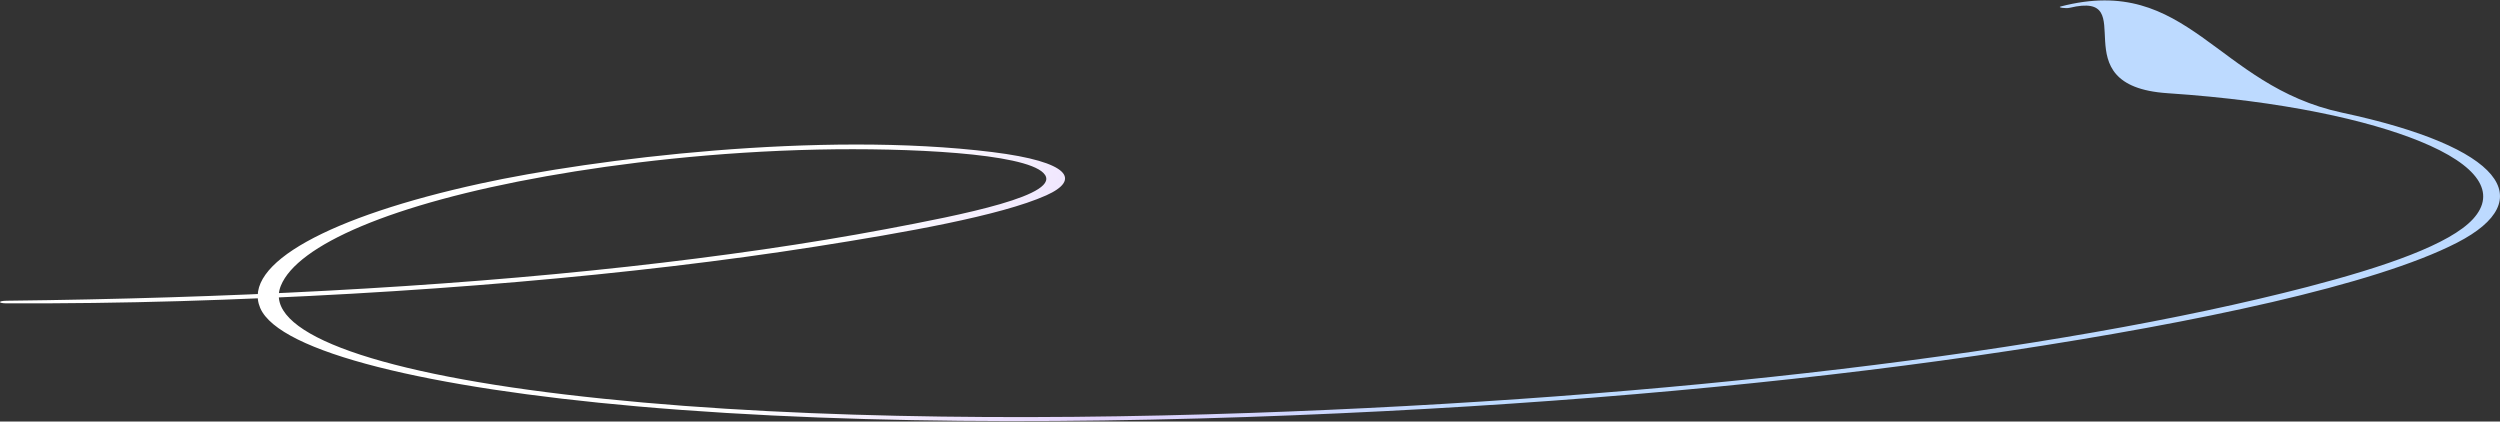
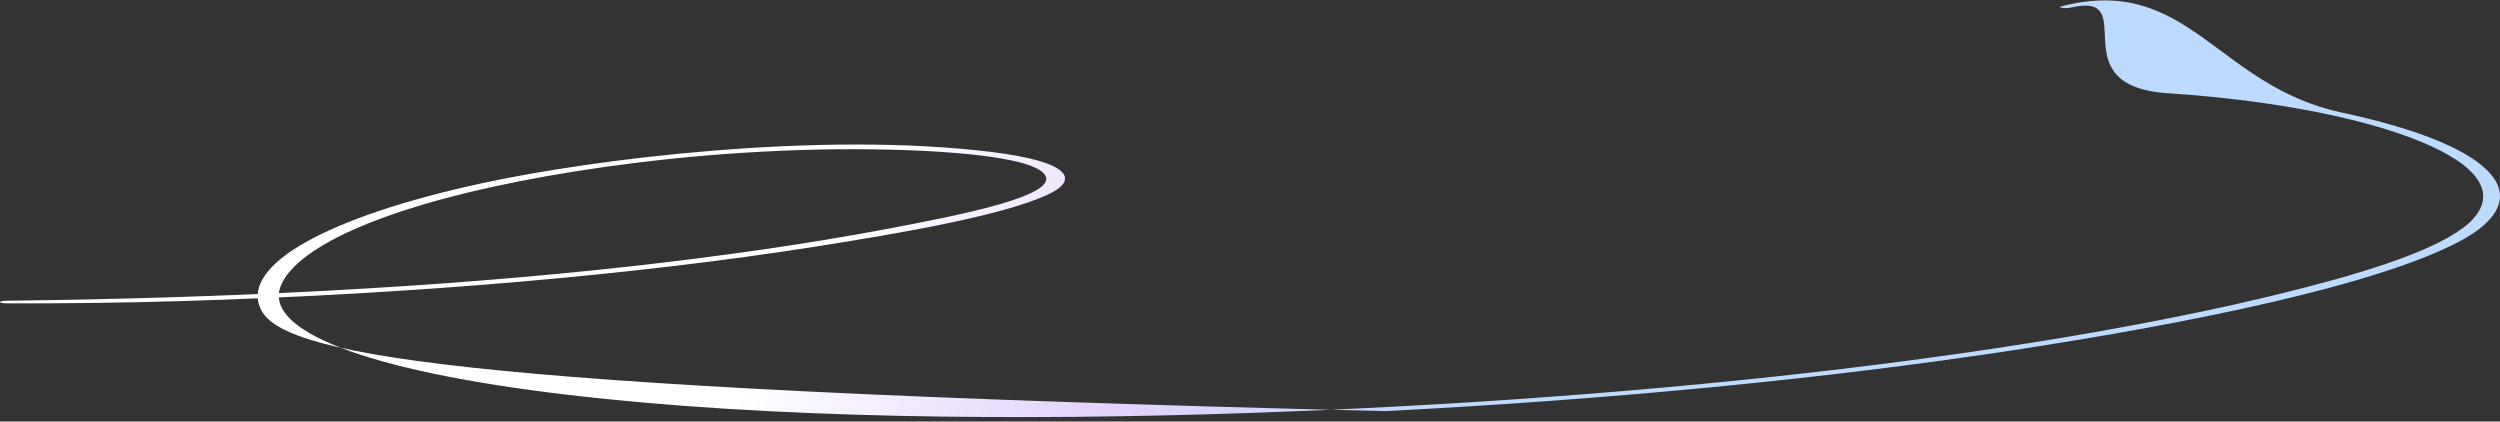
<svg xmlns="http://www.w3.org/2000/svg" width="4709" height="794" viewBox="0 0 4709 794" fill="none">
  <rect x="0" y="0" width="4709" height="794" fill="#333333" stroke="none" />
-   <path d="M3881.64 12.177C4121.89 -50.185 4174.1 161.442 4411.2 212.119C4714.96 277.036 4784.48 376.652 4628.27 457.061C4472.1 537.47 4134.71 607.555 3788.36 660.249C3440.99 713.105 3037.84 752.427 2608.67 774.378C2151.82 797.742 1640.1 804.051 1200.44 765.442C807.576 730.937 525.657 663.562 490.099 580.035C454.915 497.356 620.15 407.934 905.088 345.721C1118.16 299.2 1545.23 246.286 1869.29 286.465C2016.51 304.712 2035.78 338.906 1970.57 368.034C1884.52 406.468 1702.53 438.334 1536.85 464.402C1194.81 518.211 777.038 554.252 339.114 567.208C230.643 570.418 122.205 571.721 12.546 571.417C-4.283 571.365 -4.079 566.637 12.546 566.449C424.82 561.781 822.572 542.041 1181.61 502.375C1358.75 482.798 1523.11 459.032 1668.83 431.564C1807.67 405.385 2006.29 366.906 1965.38 325.787C1928.26 288.442 1711.72 278.125 1540.55 281.744C1348.47 285.803 1168.48 307.17 1029.47 331.876C735.714 384.09 559.892 462.268 529.017 538.151C494.816 622.379 688.111 698.197 1063.98 742.999C1448.02 788.786 1920.25 792.865 2355.39 777.801C3142.35 750.566 3871.76 663.621 4345.85 540.518C4493.34 502.213 4614.87 459.849 4658.17 412.538C4703.12 363.352 4668.89 311.242 4557.74 265.993C4461.82 226.923 4301.71 190.156 4082.76 175.559C3875.25 161.721 4038.22 -18.794 3898.5 14.66C3891 16.463 3874.44 14.051 3881.64 12.177Z" fill="url(#paint0_linear_481_7)" />
+   <path d="M3881.64 12.177C4121.89 -50.185 4174.1 161.442 4411.2 212.119C4714.96 277.036 4784.48 376.652 4628.27 457.061C4472.1 537.47 4134.71 607.555 3788.36 660.249C3440.99 713.105 3037.84 752.427 2608.67 774.378C807.576 730.937 525.657 663.562 490.099 580.035C454.915 497.356 620.15 407.934 905.088 345.721C1118.16 299.2 1545.23 246.286 1869.29 286.465C2016.51 304.712 2035.78 338.906 1970.57 368.034C1884.52 406.468 1702.53 438.334 1536.85 464.402C1194.81 518.211 777.038 554.252 339.114 567.208C230.643 570.418 122.205 571.721 12.546 571.417C-4.283 571.365 -4.079 566.637 12.546 566.449C424.82 561.781 822.572 542.041 1181.61 502.375C1358.75 482.798 1523.11 459.032 1668.83 431.564C1807.67 405.385 2006.29 366.906 1965.38 325.787C1928.26 288.442 1711.72 278.125 1540.55 281.744C1348.47 285.803 1168.48 307.17 1029.47 331.876C735.714 384.09 559.892 462.268 529.017 538.151C494.816 622.379 688.111 698.197 1063.98 742.999C1448.02 788.786 1920.25 792.865 2355.39 777.801C3142.35 750.566 3871.76 663.621 4345.85 540.518C4493.34 502.213 4614.87 459.849 4658.17 412.538C4703.12 363.352 4668.89 311.242 4557.74 265.993C4461.82 226.923 4301.71 190.156 4082.76 175.559C3875.25 161.721 4038.22 -18.794 3898.5 14.66C3891 16.463 3874.44 14.051 3881.64 12.177Z" fill="url(#paint0_linear_481_7)" />
  <defs>
    <linearGradient id="paint0_linear_481_7" x1="2781" y1="765.283" x2="1733.99" y2="159.33" gradientUnits="userSpaceOnUse">
      <stop stop-color="#BDDAFF" />
      <stop offset="0.505" stop-color="#E3D2FD" />
      <stop offset="1" stop-color="white" />
    </linearGradient>
  </defs>
</svg>